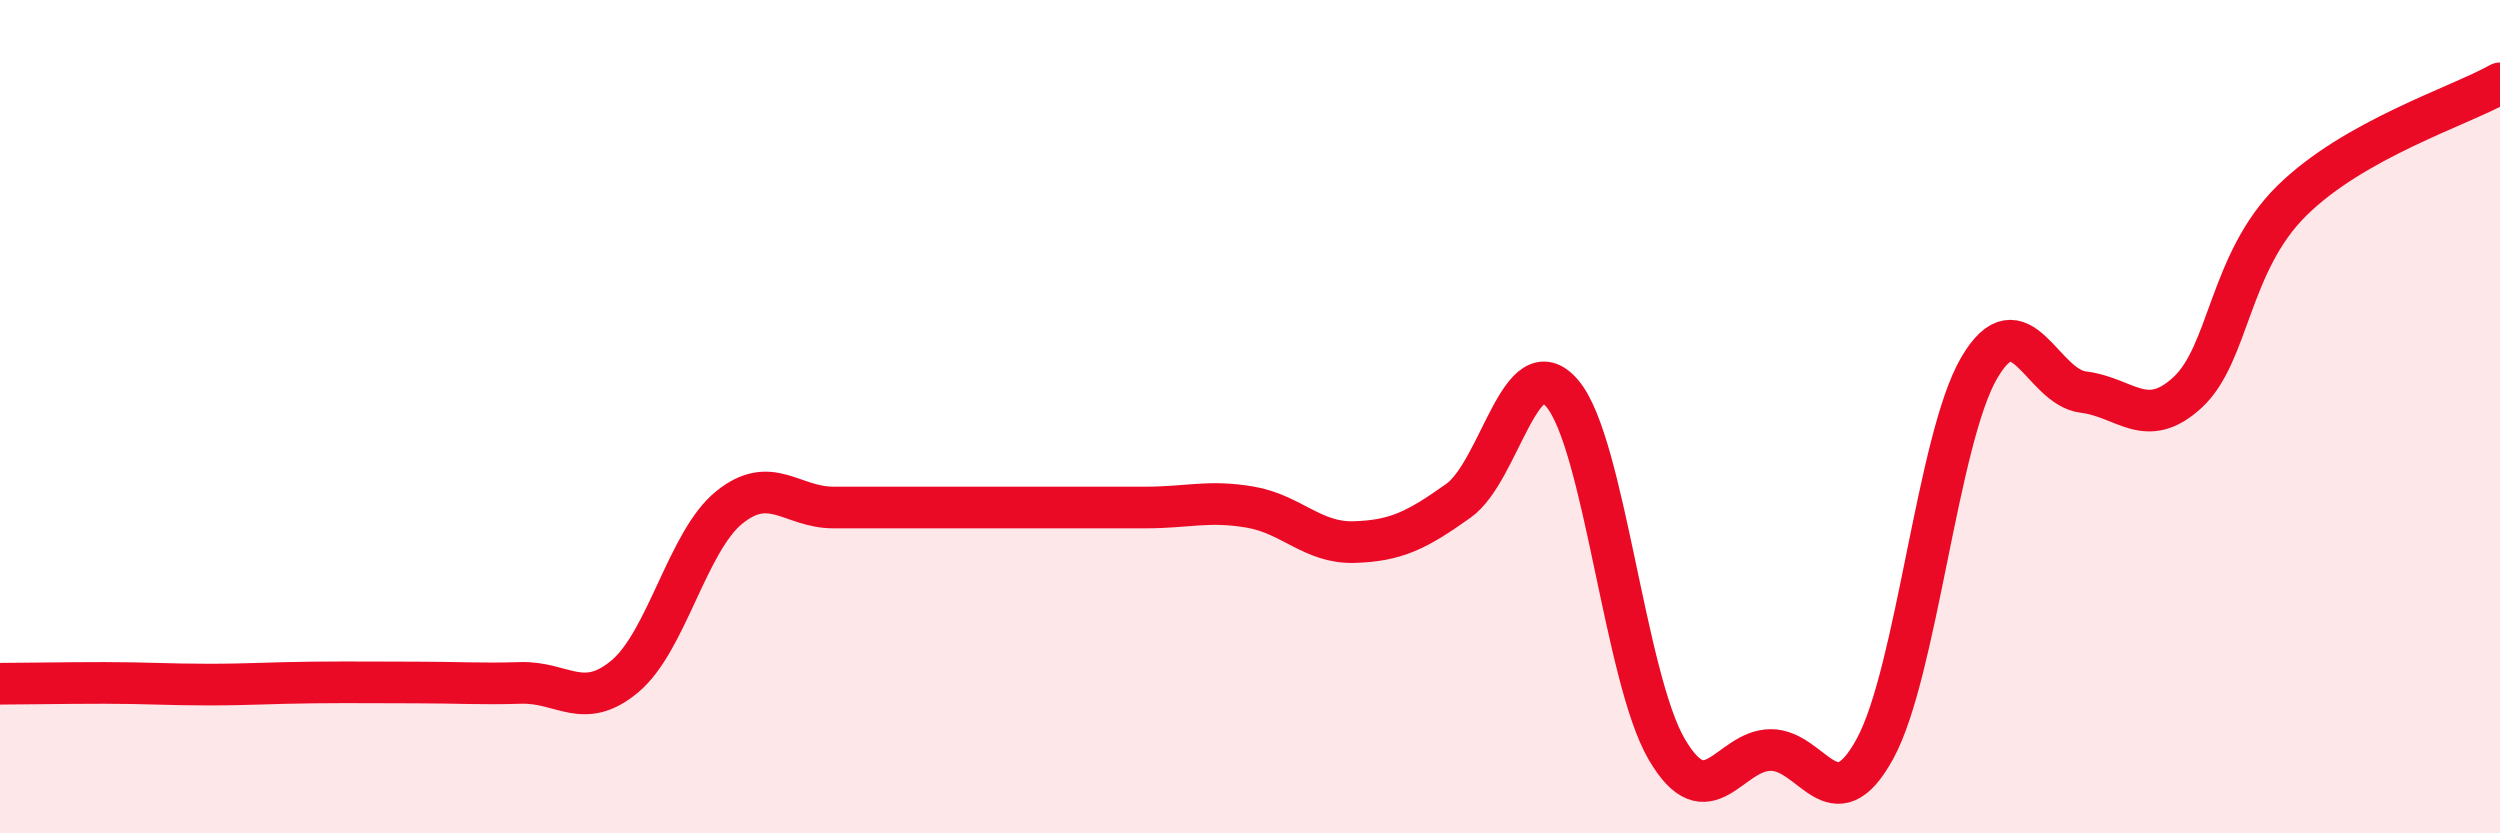
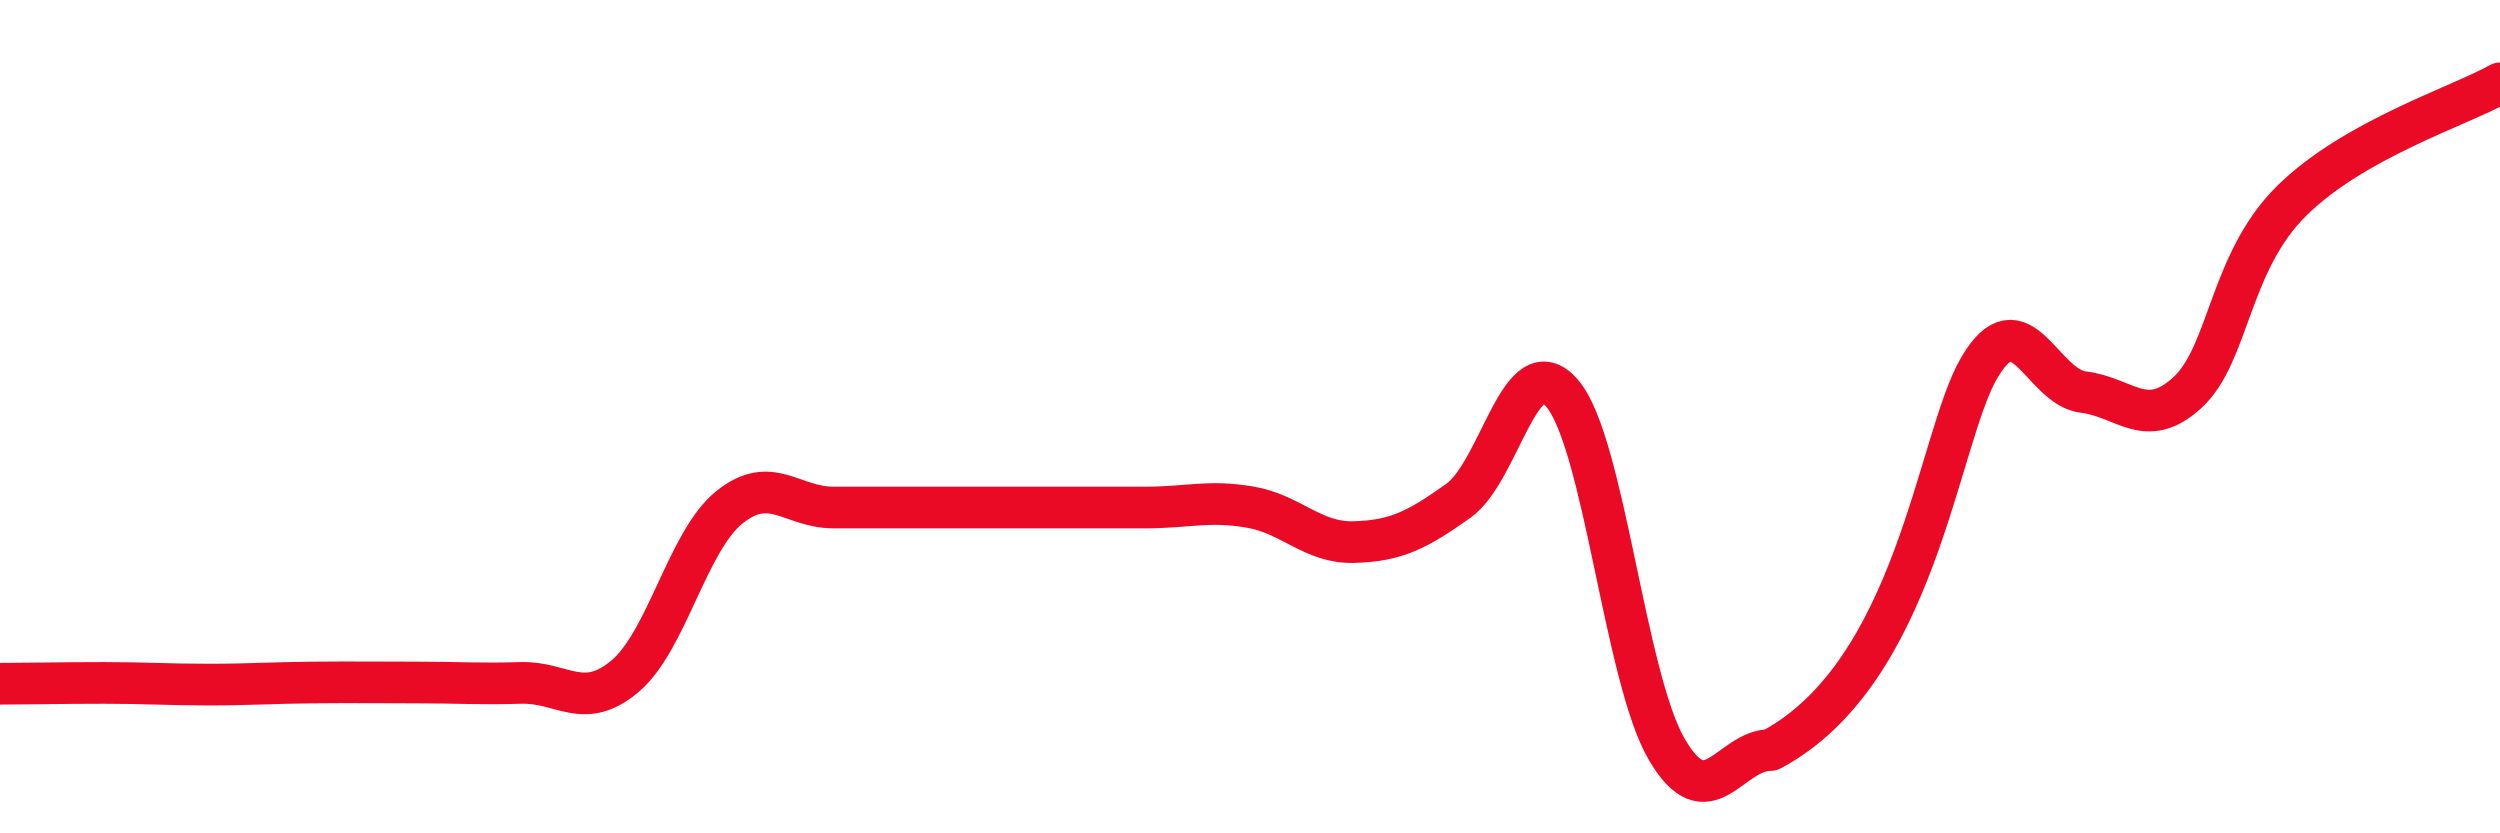
<svg xmlns="http://www.w3.org/2000/svg" width="60" height="20" viewBox="0 0 60 20">
-   <path d="M 0,16.41 C 0.5,16.41 1.5,16.39 2.5,16.39 C 3.5,16.39 4,16.43 5,16.43 C 6,16.43 6.5,16.39 7.5,16.38 C 8.5,16.37 9,16.38 10,16.38 C 11,16.38 11.5,16.42 12.5,16.39 C 13.5,16.36 14,17.07 15,16.23 C 16,15.39 16.5,12.99 17.5,12.18 C 18.5,11.37 19,12.18 20,12.18 C 21,12.18 21.5,12.18 22.5,12.18 C 23.5,12.18 24,12.18 25,12.18 C 26,12.18 26.5,12.18 27.5,12.18 C 28.5,12.18 29,12 30,12.17 C 31,12.34 31.5,13.04 32.5,13.01 C 33.5,12.98 34,12.73 35,12.02 C 36,11.31 36.5,8.26 37.5,9.45 C 38.5,10.64 39,16.27 40,17.98 C 41,19.69 41.5,18 42.5,18 C 43.5,18 44,19.8 45,17.97 C 46,16.14 46.5,10.54 47.5,8.83 C 48.5,7.12 49,9.29 50,9.41 C 51,9.53 51.5,10.34 52.5,9.42 C 53.5,8.5 53.5,6.3 55,4.82 C 56.5,3.34 59,2.56 60,2L60 20L0 20Z" fill="#EB0A25" opacity="0.1" stroke-linecap="round" stroke-linejoin="round" />
-   <path d="M 0,16.41 C 0.5,16.41 1.5,16.39 2.5,16.39 C 3.5,16.39 4,16.43 5,16.43 C 6,16.43 6.5,16.39 7.5,16.38 C 8.5,16.37 9,16.38 10,16.38 C 11,16.38 11.5,16.42 12.5,16.39 C 13.5,16.36 14,17.07 15,16.23 C 16,15.39 16.5,12.99 17.5,12.18 C 18.5,11.37 19,12.18 20,12.18 C 21,12.18 21.5,12.18 22.5,12.18 C 23.5,12.18 24,12.18 25,12.18 C 26,12.18 26.5,12.18 27.5,12.18 C 28.5,12.18 29,12 30,12.17 C 31,12.34 31.5,13.04 32.5,13.01 C 33.5,12.98 34,12.73 35,12.02 C 36,11.31 36.5,8.26 37.5,9.45 C 38.5,10.64 39,16.27 40,17.98 C 41,19.69 41.5,18 42.5,18 C 43.5,18 44,19.8 45,17.97 C 46,16.14 46.5,10.54 47.5,8.83 C 48.5,7.12 49,9.29 50,9.41 C 51,9.53 51.5,10.34 52.5,9.42 C 53.5,8.5 53.5,6.3 55,4.82 C 56.5,3.34 59,2.56 60,2" stroke="#EB0A25" stroke-width="1" fill="none" stroke-linecap="round" stroke-linejoin="round" />
+   <path d="M 0,16.41 C 0.5,16.41 1.5,16.39 2.5,16.39 C 3.5,16.39 4,16.43 5,16.43 C 6,16.43 6.5,16.39 7.5,16.38 C 8.5,16.37 9,16.38 10,16.38 C 11,16.38 11.5,16.42 12.5,16.39 C 13.5,16.36 14,17.07 15,16.23 C 16,15.39 16.5,12.99 17.5,12.18 C 18.5,11.37 19,12.18 20,12.18 C 21,12.18 21.5,12.18 22.5,12.18 C 23.5,12.18 24,12.18 25,12.18 C 26,12.18 26.5,12.18 27.5,12.18 C 28.5,12.18 29,12 30,12.17 C 31,12.34 31.5,13.04 32.5,13.01 C 33.5,12.98 34,12.73 35,12.02 C 36,11.31 36.5,8.26 37.5,9.45 C 38.5,10.64 39,16.27 40,17.98 C 41,19.69 41.5,18 42.5,18 C 46,16.14 46.5,10.54 47.5,8.83 C 48.5,7.12 49,9.29 50,9.41 C 51,9.53 51.5,10.34 52.5,9.42 C 53.5,8.5 53.5,6.3 55,4.82 C 56.5,3.34 59,2.56 60,2" stroke="#EB0A25" stroke-width="1" fill="none" stroke-linecap="round" stroke-linejoin="round" />
</svg>